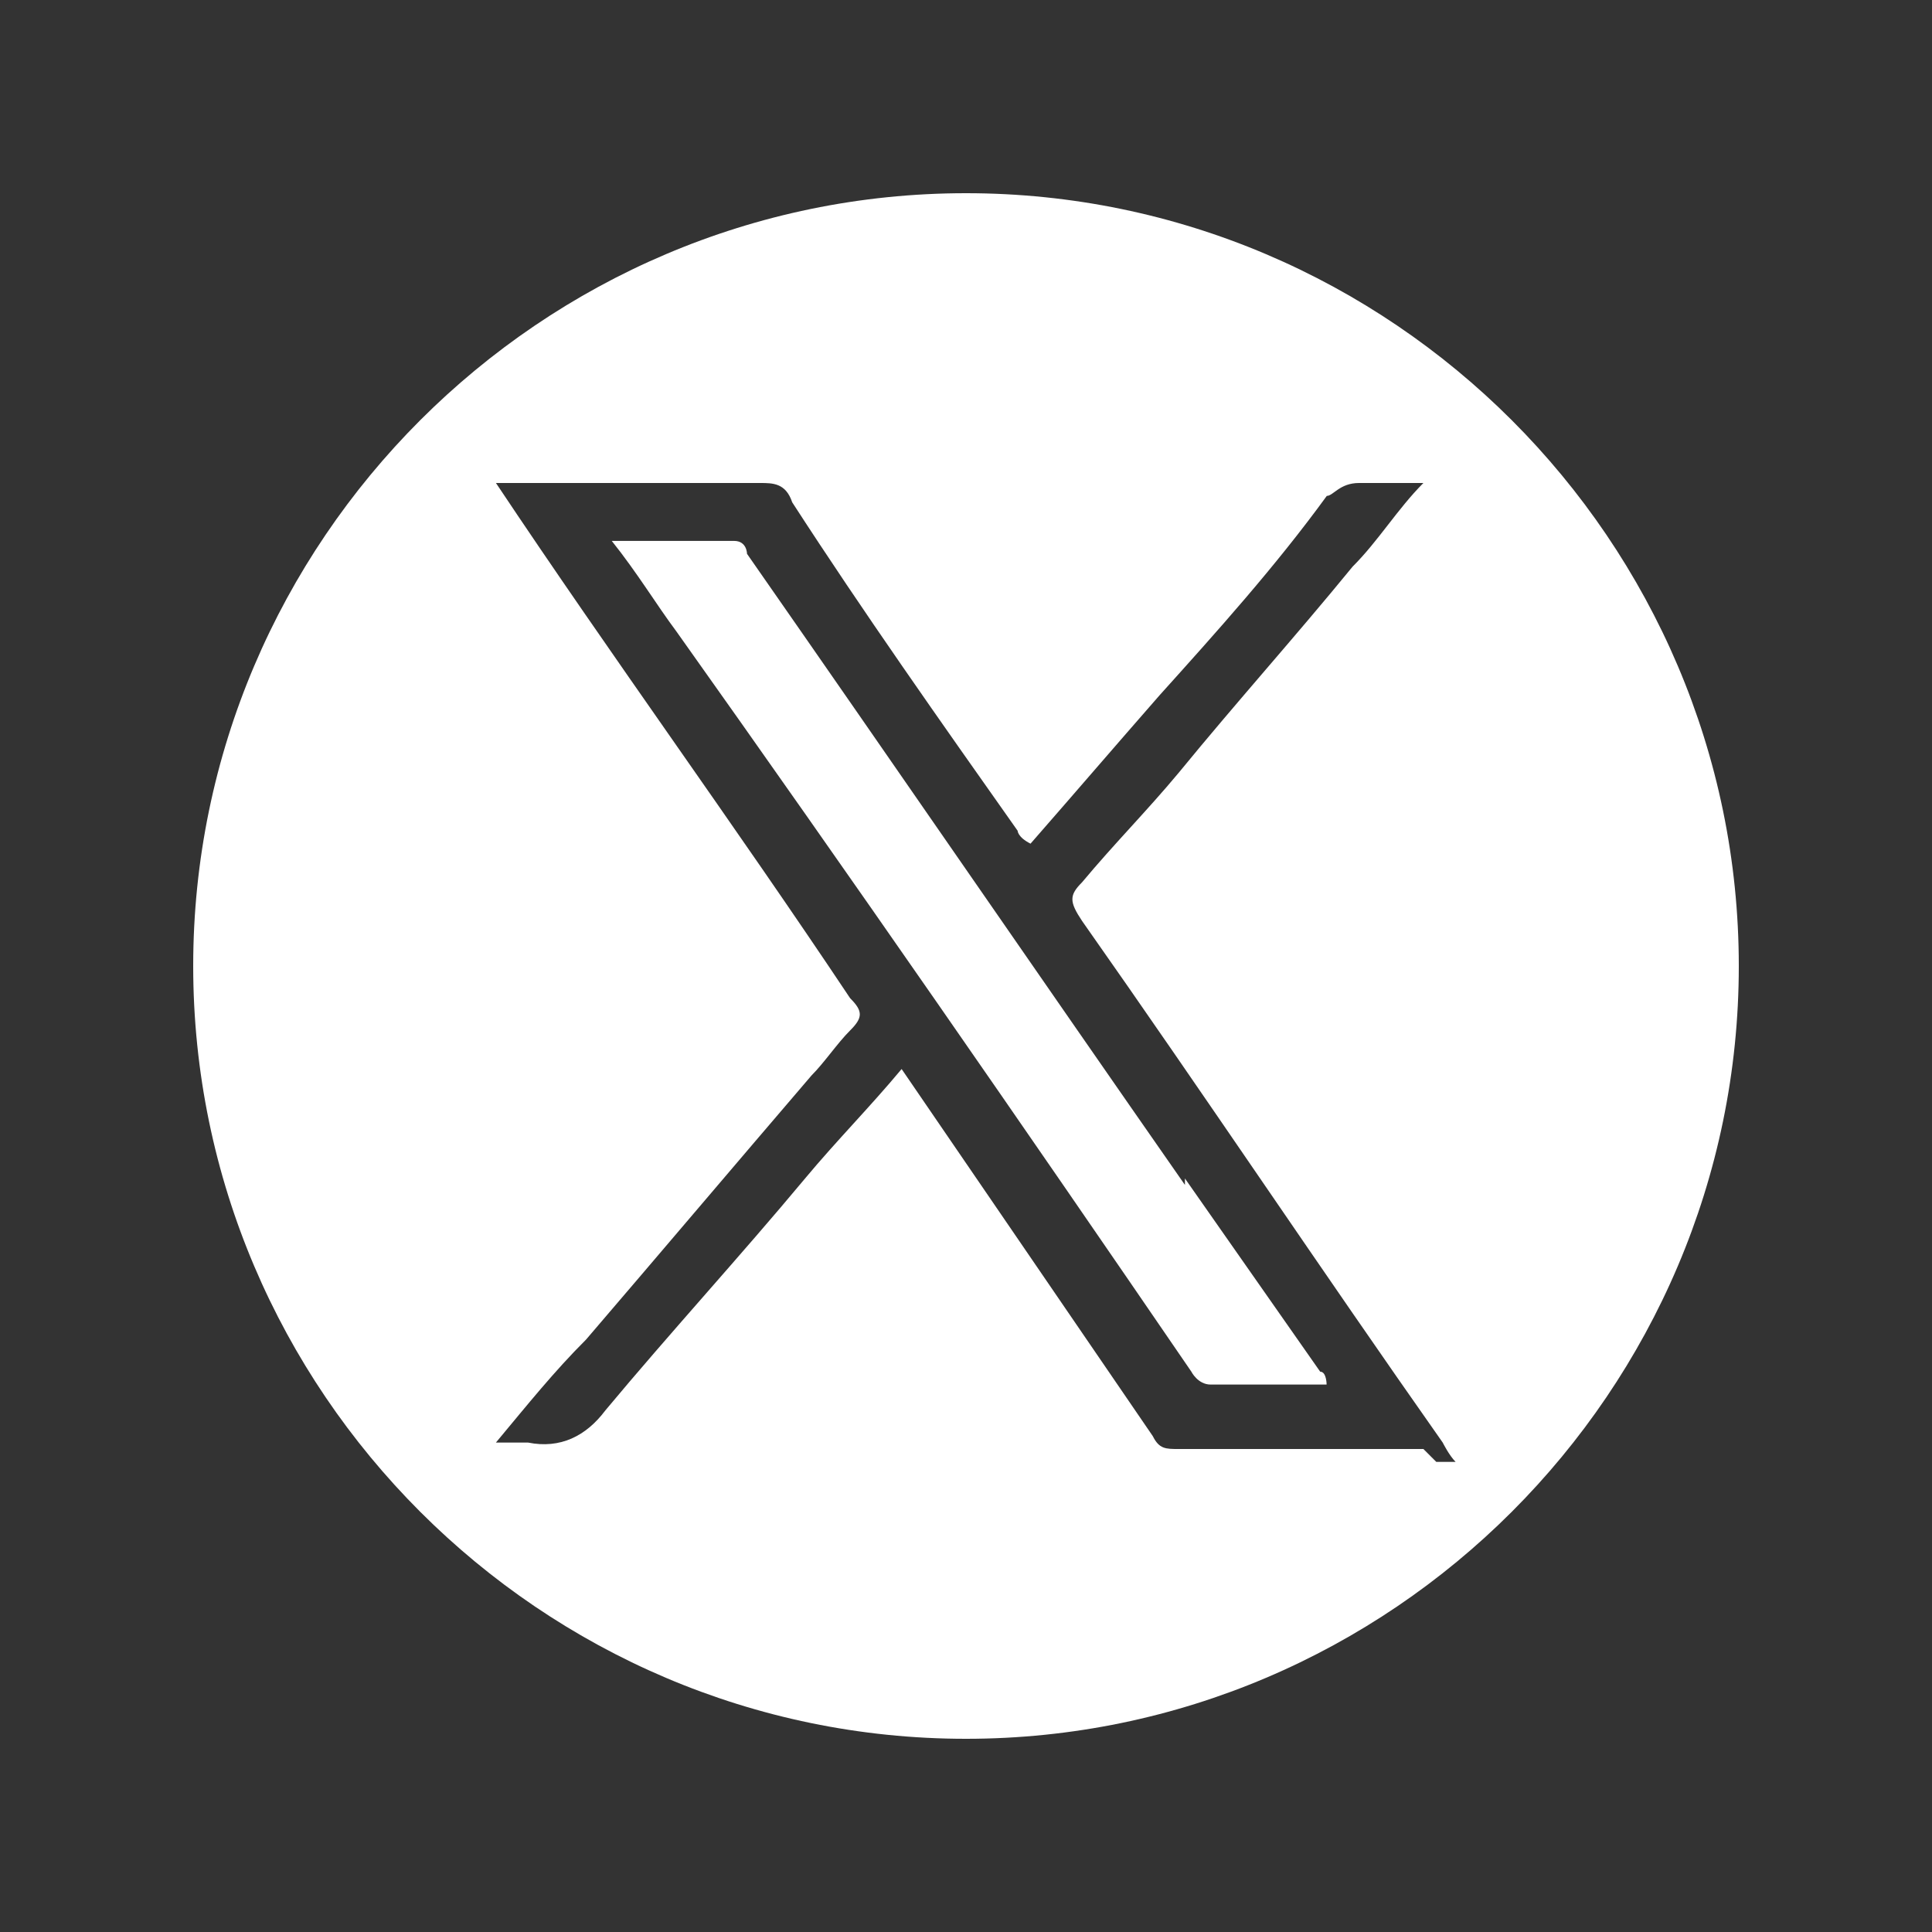
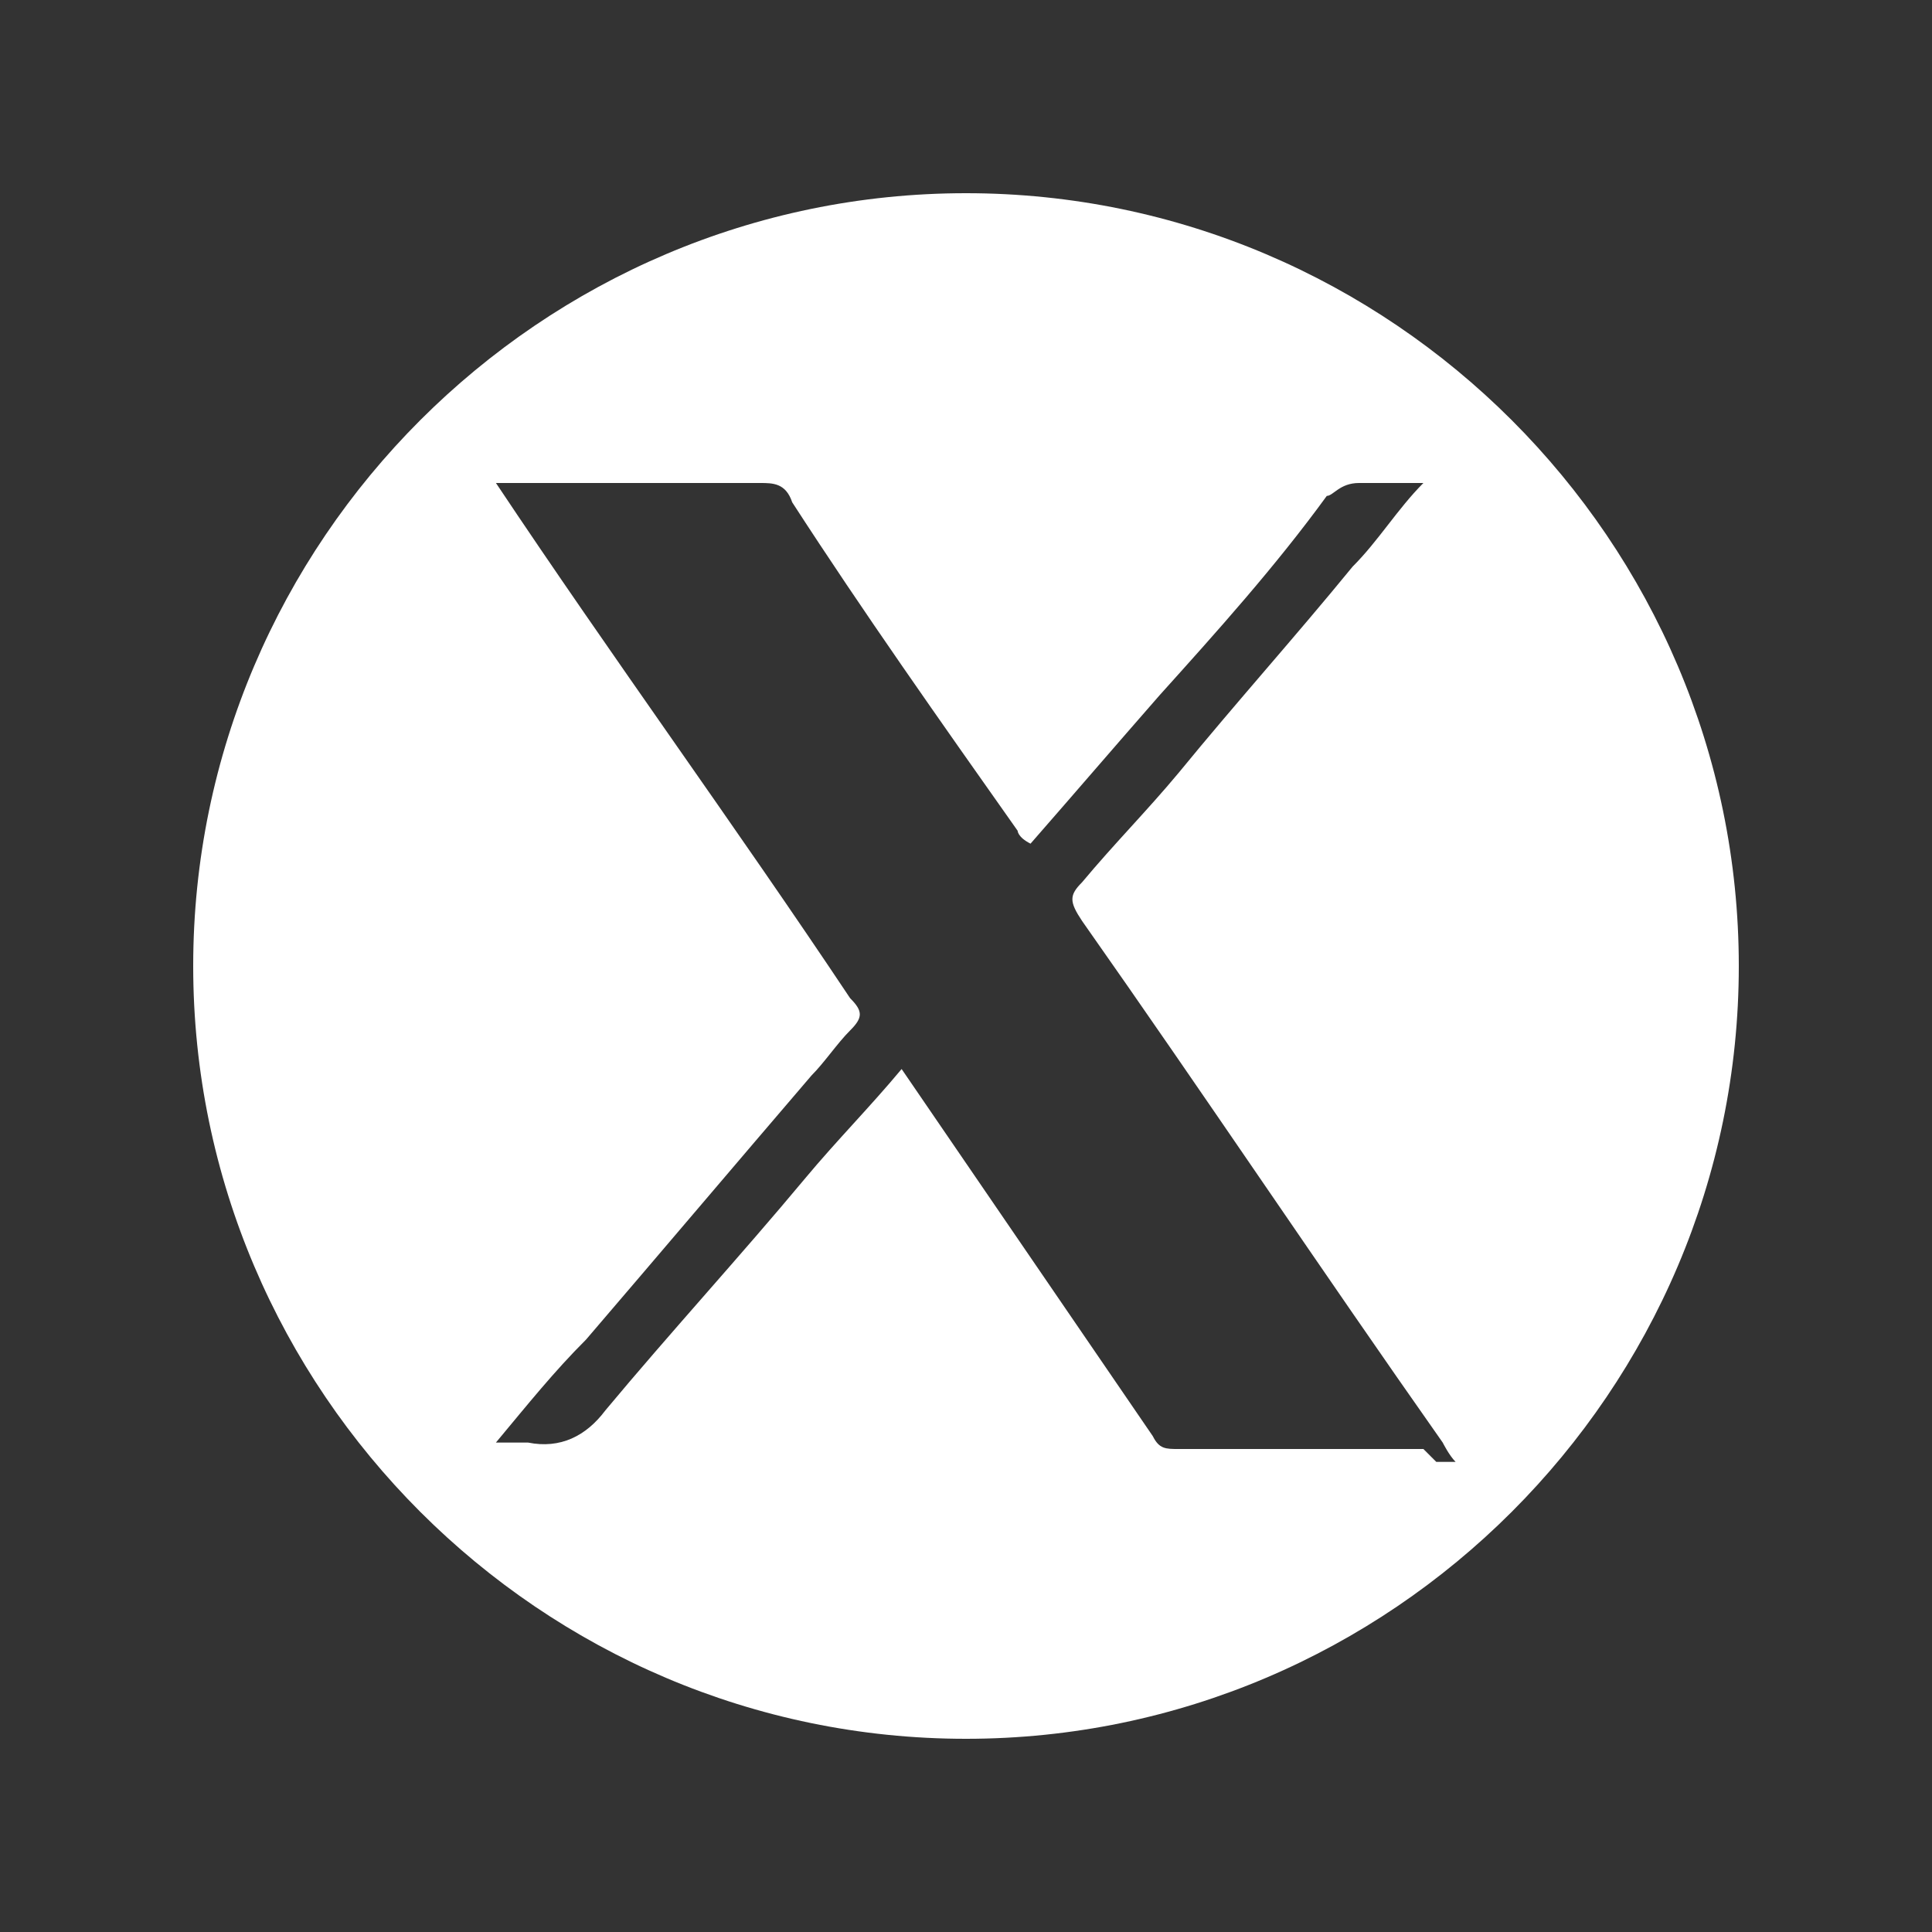
<svg xmlns="http://www.w3.org/2000/svg" viewBox="0 0 40 40">
  <rect x="0" y="0" width="40" height="40" fill="#333333" stroke="none" />
  <g fill="#fff" fill-rule="evenodd">
-     <path d="m24.533 24.533c-3.067-4.4-6-8.667-9.067-13.067 0 0 0-.267-.267-.267h-2.533c.533.667.933 1.333 1.333 1.867 3.6 5.067 7.2 10.267 10.667 15.333 0 0 .133.267.4.267h2.4s0-.267-.133-.267c-.933-1.333-1.867-2.667-2.8-4v.133z" />
    <path d="m20 4c-8.8 0-16 7.2-16 16s7.2 16 16 16 16-7.2 16-16-7.2-16-16-16zm9.467 26h-5.067c-.267 0-.4 0-.533-.267-1.733-2.533-3.467-5.067-5.2-7.6-.667.8-1.333 1.467-2 2.267-1.333 1.6-2.8 3.2-4.133 4.8-.4.533-.933.8-1.6.667h-.667c.667-.8 1.2-1.467 1.867-2.133 1.6-1.867 3.067-3.6 4.667-5.467.267-.267.533-.667.8-.933s.267-.4 0-.667c-2.4-3.6-4.933-7.067-7.333-10.667h5.467c.267 0 .533 0 .667.4 1.467 2.267 3.067 4.533 4.667 6.8 0 0 0 .133.267.267.933-1.067 1.733-2 2.667-3.067 1.2-1.333 2.4-2.667 3.467-4.133.133 0 .267-.267.667-.267h1.333c-.533.533-.933 1.2-1.467 1.733-1.2 1.467-2.4 2.8-3.6 4.267-.667.8-1.333 1.467-2 2.267-.267.267-.267.4 0 .8 2.533 3.6 4.933 7.2 7.467 10.8 0 0 .133.267.267.4h-.4s-.267-.267-.267-.267z" />
  </g>
</svg>